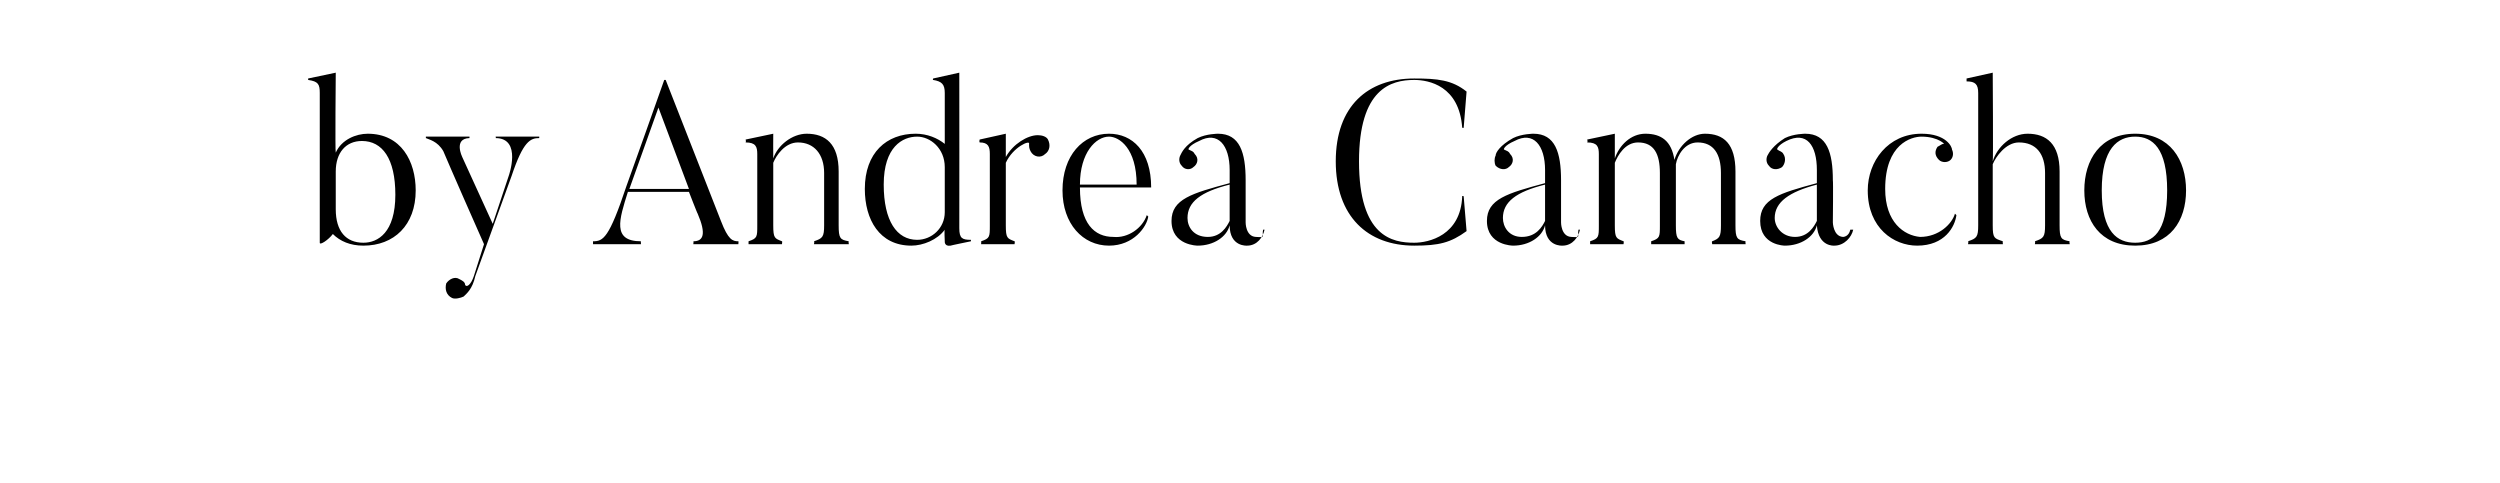
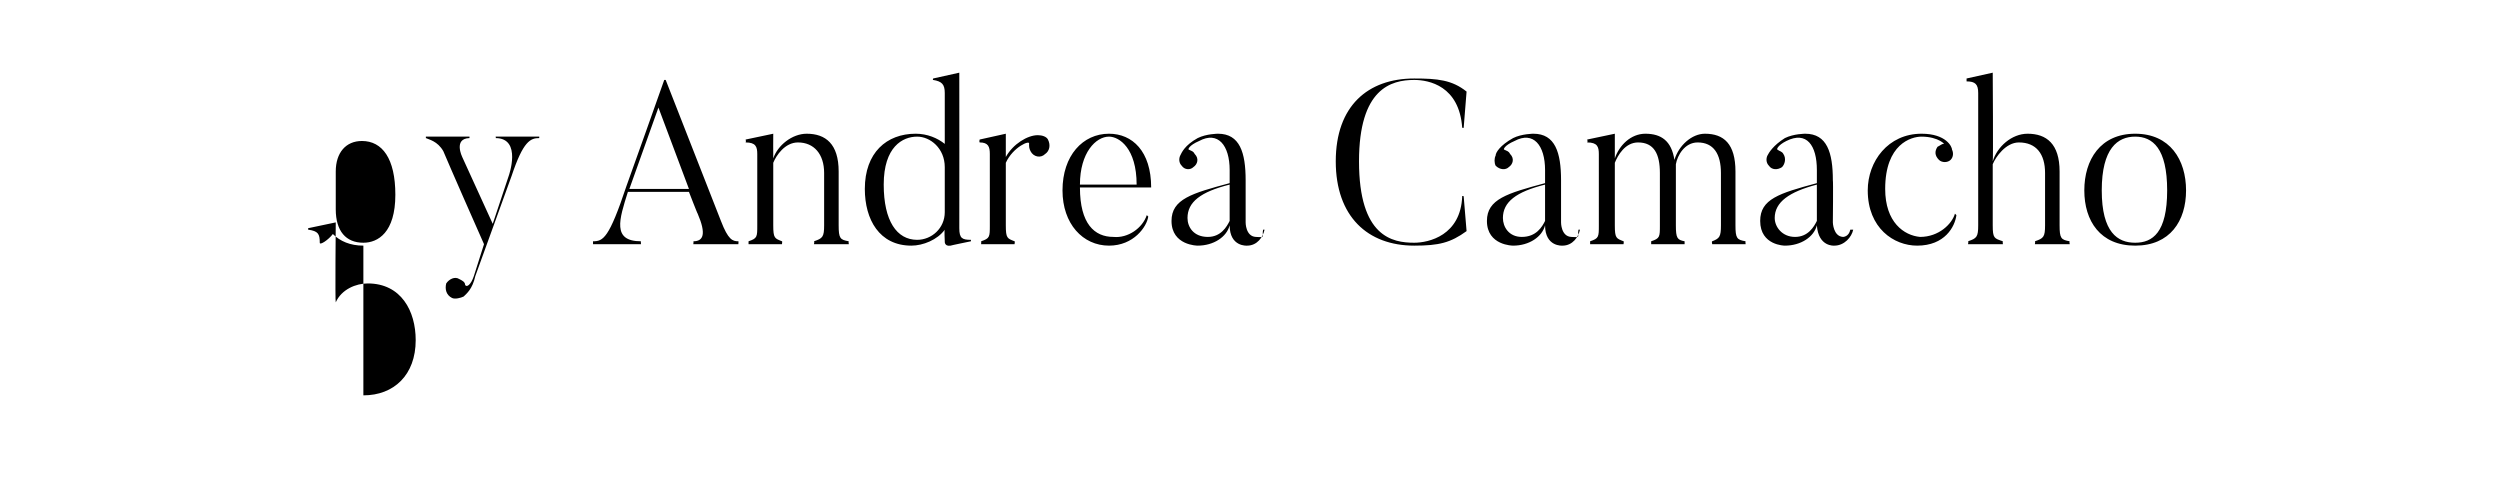
<svg xmlns="http://www.w3.org/2000/svg" version="1.1" width="172px" height="33.2px" viewBox="0 -5 172 33.2" style="top:-5px">
  <desc>by Andrea Camacho</desc>
  <defs />
  <g id="Polygon45360">
-     <path d="m24.9 4.7c-1.1 0-1.8.8-1.8 2.1v2.6c0 1.5.7 2.3 1.9 2.3c1 0 2.2-.7 2.2-3.3c0-2.5-.9-3.7-2.3-3.7zm.1 7.2c-.9 0-1.6-.3-2.1-.8c-.3.4-.9.8-.9.6V1.4c0-.6-.1-.8-.8-.9v-.1l1.9-.4s-.05 5.46 0 5.5c.4-.9 1.4-1.3 2.2-1.3c2.3 0 3.3 1.9 3.3 3.9c0 2.4-1.5 3.8-3.6 3.8zm12.1-7.5v.1c-.6 0-1.1.2-1.9 2.6L32.7 14c-.2.9-.6 1.2-.8 1.4c-.2.1-.6.2-.8.1c-.4-.2-.5-.6-.4-1c.2-.3.6-.5.9-.3c.2.1.4.2.4.4c.1.2.4 0 .6-.6l.7-2.2c-2.3-5.2-2.8-6.4-2.8-6.4c-.4-.7-1-.8-1.2-.9v-.1h3v.1c-1.12.03-.5 1.3-.5 1.3l2.1 4.6L35 7.1s.93-2.59-.9-2.6c.03.03 0-.1 0-.1h3zM47.4 8l-2.1-5.6l-2 5.6h4.1zm3.4 3.8h-3.1s.03-.22 0-.2c.7 0 .9-.5.3-1.9c-.01.03-.6-1.5-.6-1.5h-4.2c-.6 1.9-1.1 3.4.9 3.4c-.02-.02 0 .2 0 .2h-3.3v-.2c.7 0 1.1-.2 2.3-3.8c.02-.02 2.6-7.3 2.6-7.3h.1l3.8 9.7c.5 1.3.8 1.4 1.2 1.4c.02-.02 0 .2 0 .2zm7.6 0H56s.05-.2 0-.2c.6-.2.7-.3.7-1.1V6.9c0-1.3-.7-2.1-1.8-2.1c-.9 0-1.5.9-1.7 1.4v4.3c0 .9.1.9.6 1.1c.03-.02 0 .2 0 .2h-2.3v-.2c.6-.2.6-.3.6-1.1V5.6c0-.5-.1-.8-.8-.8c.04-.05 0-.2 0-.2l1.9-.4s-.01 1.67 0 1.7c.3-.9 1.3-1.7 2.3-1.7c1.3 0 2.2.7 2.2 2.6v3.7c0 .9.1 1 .7 1.1c-.04 0 0 .2 0 .2zM65 6.5c0-1.3-1-2.1-1.9-2.1c-1 0-2.3.7-2.3 3.3c0 2.5.9 3.8 2.3 3.8c1 0 1.9-.8 1.9-1.9V6.5zm1.8 5.1s-1.41.29-1.4.3c-.44.07-.4-.3-.4-.3c0 0-.04-.82 0-.8c-.5.7-1.5 1.1-2.3 1.1c-2.2 0-3.2-1.8-3.2-3.9c0-2.5 1.5-3.8 3.5-3.8c.8 0 1.5.3 2 .7V1.4c0-.6-.2-.8-.8-.9c-.04.04 0-.1 0-.1L66 0s.01 10.66 0 10.7c0 .7.2.8.8.8v.1zm5.3-7c.2.4.1.8-.2 1c-.3.3-.8.2-1-.2c-.1-.2-.1-.3-.1-.5c.1-.3-1.1.2-1.6 1.3v4.3c0 .9.1.9.6 1.1c.04-.02 0 .2 0 .2h-2.3s.02-.22 0-.2c.6-.2.6-.3.6-1.1V5.6c0-.5-.1-.8-.7-.8c-.04-.05 0-.2 0-.2l1.8-.4v1.6c.5-.9 1.5-1.5 2.2-1.5c.3 0 .6.1.7.3zm6.1 3.1c0-2.5-1.2-3.3-1.9-3.3c-.9 0-2 1.1-2 3.3h3.9zm.8 2.2c-.1.7-1 2-2.7 2c-1.8 0-3.2-1.5-3.2-3.8c0-2.4 1.4-3.9 3.2-3.9c1.6 0 2.9 1.2 2.9 3.7h-4.9c0 2.5 1 3.4 2.3 3.4c1 .1 2-.6 2.3-1.5l.1.1zm2.7.1c0 .6.4 1.3 1.4 1.3c.9 0 1.3-.7 1.5-1.1V7.7c-2 .5-2.9 1.2-2.9 2.3zm5.2.8h.1c-.1.5-.5 1.1-1.2 1.1c0 0-1.2.1-1.2-1.4c-.2.8-1.1 1.4-2.2 1.4c0 0-1.8 0-1.8-1.7c0-1.5 1.4-1.9 4-2.6v-.9c0-1.7-.8-2.7-2.1-2c-.7.3-.8.6-.7.6c.2.1.3.1.4.3c.3.3.2.7-.1.9c-.2.2-.6.2-.8-.1c-.2-.2-.2-.5-.1-.7c.1-.2.3-.7 1.2-1.2c.6-.3 1.4-.3 1.4-.3c1.5 0 1.9 1.3 1.9 3.2v2.9s-.01.96.7 1s.4 0 .5-.5zm13.8-2.3l.2 2.4c-1.1.8-1.9 1-3.6 1c-3.2 0-5.4-2-5.4-5.8c0-3.8 2.2-5.7 5.4-5.7c1.6 0 2.6.1 3.6.9l-.2 2.5s-.13-.02-.1 0C100.4.9 98.3.5 97.3.5c-1.6 0-3.8.6-3.8 5.6c0 5.2 2.3 5.6 3.8 5.6c1 0 3.2-.5 3.3-3.2c-.03-.04.1 0 .1 0zm2.7 1.5c0 .6.4 1.3 1.3 1.3c1 0 1.4-.7 1.6-1.1V7.7c-2 .5-2.9 1.2-2.9 2.3zm5.2.8h.1c-.1.5-.5 1.1-1.2 1.1c0 0-1.2.1-1.2-1.4c-.2.8-1.1 1.4-2.2 1.4c0 0-1.8 0-1.8-1.7c0-1.5 1.4-1.9 4-2.6v-.9c0-1.7-.8-2.7-2.1-2c-.7.3-.8.6-.7.6c.2.1.3.1.4.3c.3.3.2.7-.1.9c-.2.2-.6.2-.9-.1c-.1-.2-.1-.5 0-.7c0-.2.3-.7 1.2-1.2c.6-.3 1.4-.3 1.4-.3c1.5 0 1.9 1.3 1.9 3.2v2.9s-.01.96.7 1s.4 0 .5-.5zm11.5 1h-2.3s-.05-.2 0-.2c.5-.2.6-.3.6-1.1V6.9c0-1.3-.5-2.1-1.6-2.1c-.9 0-1.4.9-1.5 1.5v4.2c0 .9.1 1 .6 1.1v.2h-2.3v-.2c.6-.2.6-.3.6-1.1V6.9c0-1.3-.4-2.1-1.5-2.1c-.9 0-1.4.9-1.6 1.4v4.3c0 .9.1.9.6 1.1c.03-.02 0 .2 0 .2h-2.3v-.2c.6-.2.6-.3.6-1.1V5.6c0-.5-.1-.8-.8-.8c.05-.05 0-.2 0-.2l1.9-.4v1.7c.3-.9 1.1-1.7 2.1-1.7c1.1 0 1.8.5 2 1.8c.3-1 1.2-1.8 2.1-1.8c1.3 0 2.1.7 2.1 2.6v3.7c0 .9.1 1 .7 1.1c-.03 0 0 .2 0 .2zm2-1.8c0 .6.5 1.3 1.4 1.3c.9 0 1.3-.7 1.5-1.1V7.7c-1.9.5-2.9 1.2-2.9 2.3zm5.2.8h.2c-.1.5-.6 1.1-1.3 1.1c0 0-1.1.1-1.2-1.4c-.2.8-1.1 1.4-2.2 1.4c0 0-1.7 0-1.7-1.7c0-1.5 1.3-1.9 3.9-2.6v-.9c0-1.7-.7-2.7-2.1-2c-.6.3-.7.6-.6.6c.1.1.3.1.4.3c.2.3.1.7-.1.9c-.3.2-.7.2-.9-.1c-.2-.2-.2-.5-.1-.7c.1-.2.4-.7 1.2-1.2c.6-.3 1.4-.3 1.4-.3c1.5 0 1.9 1.3 1.9 3.2c.03.02 0 2.9 0 2.9c0 0 .02.96.7 1c0 0 .4 0 .5-.5zm7.3-1c-.1.8-.8 2.1-2.7 2.1c-1.6 0-3.4-1.2-3.4-3.8c0-2 1.4-3.9 3.7-3.9c1.7 0 2.1.9 2.1 1.1c.1.2.1.5-.1.7c-.2.2-.6.2-.8 0c-.3-.3-.3-.6-.1-.9c.2-.1.3-.2.4-.2c.2.1-.3-.5-1.5-.5c-.7 0-2.5.5-2.5 3.6c0 2.3 1.3 3.2 2.4 3.3c1.3 0 2.2-.9 2.4-1.6l.1.1zm7.8 2H140s.04-.2 0-.2c.6-.2.7-.3.7-1.1V6.9c0-1.3-.6-2.1-1.8-2.1c-.9 0-1.6 1-1.8 1.5v4.2c0 .9.1.9.7 1.1c-.03-.02 0 .2 0 .2h-2.4s.05-.22 0-.2c.6-.2.7-.3.7-1.1V1.4c0-.6-.2-.8-.8-.8v-.2l1.8-.4s.04 6.08 0 6.1c.3-1 1.3-1.9 2.4-1.9c1.3 0 2.2.7 2.2 2.6v3.7c0 .9.1 1 .7 1.1c-.05 0 0 .2 0 .2zm4.5-7.4c-1.2 0-2.3.8-2.3 3.7c0 2.9 1.1 3.6 2.3 3.6c1.2 0 2.2-.7 2.2-3.6c0-2.9-1-3.7-2.2-3.7zm0 7.5c-2.4 0-3.5-1.7-3.5-3.8c0-2.1 1.1-3.9 3.5-3.9c2.4 0 3.5 1.8 3.5 3.9c0 2.1-1.1 3.8-3.5 3.8z" stroke="none" fill="#000" />
+     <path d="m24.9 4.7c-1.1 0-1.8.8-1.8 2.1v2.6c0 1.5.7 2.3 1.9 2.3c1 0 2.2-.7 2.2-3.3c0-2.5-.9-3.7-2.3-3.7zm.1 7.2c-.9 0-1.6-.3-2.1-.8c-.3.4-.9.8-.9.6c0-.6-.1-.8-.8-.9v-.1l1.9-.4s-.05 5.46 0 5.5c.4-.9 1.4-1.3 2.2-1.3c2.3 0 3.3 1.9 3.3 3.9c0 2.4-1.5 3.8-3.6 3.8zm12.1-7.5v.1c-.6 0-1.1.2-1.9 2.6L32.7 14c-.2.9-.6 1.2-.8 1.4c-.2.1-.6.2-.8.1c-.4-.2-.5-.6-.4-1c.2-.3.6-.5.9-.3c.2.1.4.2.4.4c.1.2.4 0 .6-.6l.7-2.2c-2.3-5.2-2.8-6.4-2.8-6.4c-.4-.7-1-.8-1.2-.9v-.1h3v.1c-1.12.03-.5 1.3-.5 1.3l2.1 4.6L35 7.1s.93-2.59-.9-2.6c.03.03 0-.1 0-.1h3zM47.4 8l-2.1-5.6l-2 5.6h4.1zm3.4 3.8h-3.1s.03-.22 0-.2c.7 0 .9-.5.3-1.9c-.01.03-.6-1.5-.6-1.5h-4.2c-.6 1.9-1.1 3.4.9 3.4c-.02-.02 0 .2 0 .2h-3.3v-.2c.7 0 1.1-.2 2.3-3.8c.02-.02 2.6-7.3 2.6-7.3h.1l3.8 9.7c.5 1.3.8 1.4 1.2 1.4c.02-.02 0 .2 0 .2zm7.6 0H56s.05-.2 0-.2c.6-.2.7-.3.7-1.1V6.9c0-1.3-.7-2.1-1.8-2.1c-.9 0-1.5.9-1.7 1.4v4.3c0 .9.1.9.6 1.1c.03-.02 0 .2 0 .2h-2.3v-.2c.6-.2.6-.3.6-1.1V5.6c0-.5-.1-.8-.8-.8c.04-.05 0-.2 0-.2l1.9-.4s-.01 1.67 0 1.7c.3-.9 1.3-1.7 2.3-1.7c1.3 0 2.2.7 2.2 2.6v3.7c0 .9.1 1 .7 1.1c-.04 0 0 .2 0 .2zM65 6.5c0-1.3-1-2.1-1.9-2.1c-1 0-2.3.7-2.3 3.3c0 2.5.9 3.8 2.3 3.8c1 0 1.9-.8 1.9-1.9V6.5zm1.8 5.1s-1.41.29-1.4.3c-.44.07-.4-.3-.4-.3c0 0-.04-.82 0-.8c-.5.7-1.5 1.1-2.3 1.1c-2.2 0-3.2-1.8-3.2-3.9c0-2.5 1.5-3.8 3.5-3.8c.8 0 1.5.3 2 .7V1.4c0-.6-.2-.8-.8-.9c-.04.04 0-.1 0-.1L66 0s.01 10.66 0 10.7c0 .7.2.8.8.8v.1zm5.3-7c.2.4.1.8-.2 1c-.3.3-.8.2-1-.2c-.1-.2-.1-.3-.1-.5c.1-.3-1.1.2-1.6 1.3v4.3c0 .9.1.9.6 1.1c.04-.02 0 .2 0 .2h-2.3s.02-.22 0-.2c.6-.2.6-.3.6-1.1V5.6c0-.5-.1-.8-.7-.8c-.04-.05 0-.2 0-.2l1.8-.4v1.6c.5-.9 1.5-1.5 2.2-1.5c.3 0 .6.1.7.3zm6.1 3.1c0-2.5-1.2-3.3-1.9-3.3c-.9 0-2 1.1-2 3.3h3.9zm.8 2.2c-.1.7-1 2-2.7 2c-1.8 0-3.2-1.5-3.2-3.8c0-2.4 1.4-3.9 3.2-3.9c1.6 0 2.9 1.2 2.9 3.7h-4.9c0 2.5 1 3.4 2.3 3.4c1 .1 2-.6 2.3-1.5l.1.1zm2.7.1c0 .6.4 1.3 1.4 1.3c.9 0 1.3-.7 1.5-1.1V7.7c-2 .5-2.9 1.2-2.9 2.3zm5.2.8h.1c-.1.5-.5 1.1-1.2 1.1c0 0-1.2.1-1.2-1.4c-.2.8-1.1 1.4-2.2 1.4c0 0-1.8 0-1.8-1.7c0-1.5 1.4-1.9 4-2.6v-.9c0-1.7-.8-2.7-2.1-2c-.7.3-.8.6-.7.6c.2.1.3.1.4.3c.3.3.2.7-.1.9c-.2.2-.6.2-.8-.1c-.2-.2-.2-.5-.1-.7c.1-.2.3-.7 1.2-1.2c.6-.3 1.4-.3 1.4-.3c1.5 0 1.9 1.3 1.9 3.2v2.9s-.01.96.7 1s.4 0 .5-.5zm13.8-2.3l.2 2.4c-1.1.8-1.9 1-3.6 1c-3.2 0-5.4-2-5.4-5.8c0-3.8 2.2-5.7 5.4-5.7c1.6 0 2.6.1 3.6.9l-.2 2.5s-.13-.02-.1 0C100.4.9 98.3.5 97.3.5c-1.6 0-3.8.6-3.8 5.6c0 5.2 2.3 5.6 3.8 5.6c1 0 3.2-.5 3.3-3.2c-.03-.04.1 0 .1 0zm2.7 1.5c0 .6.4 1.3 1.3 1.3c1 0 1.4-.7 1.6-1.1V7.7c-2 .5-2.9 1.2-2.9 2.3zm5.2.8h.1c-.1.5-.5 1.1-1.2 1.1c0 0-1.2.1-1.2-1.4c-.2.8-1.1 1.4-2.2 1.4c0 0-1.8 0-1.8-1.7c0-1.5 1.4-1.9 4-2.6v-.9c0-1.7-.8-2.7-2.1-2c-.7.3-.8.6-.7.6c.2.1.3.1.4.3c.3.3.2.7-.1.9c-.2.2-.6.2-.9-.1c-.1-.2-.1-.5 0-.7c0-.2.3-.7 1.2-1.2c.6-.3 1.4-.3 1.4-.3c1.5 0 1.9 1.3 1.9 3.2v2.9s-.01.96.7 1s.4 0 .5-.5zm11.5 1h-2.3s-.05-.2 0-.2c.5-.2.6-.3.6-1.1V6.9c0-1.3-.5-2.1-1.6-2.1c-.9 0-1.4.9-1.5 1.5v4.2c0 .9.1 1 .6 1.1v.2h-2.3v-.2c.6-.2.6-.3.6-1.1V6.9c0-1.3-.4-2.1-1.5-2.1c-.9 0-1.4.9-1.6 1.4v4.3c0 .9.1.9.6 1.1c.03-.02 0 .2 0 .2h-2.3v-.2c.6-.2.6-.3.6-1.1V5.6c0-.5-.1-.8-.8-.8c.05-.05 0-.2 0-.2l1.9-.4v1.7c.3-.9 1.1-1.7 2.1-1.7c1.1 0 1.8.5 2 1.8c.3-1 1.2-1.8 2.1-1.8c1.3 0 2.1.7 2.1 2.6v3.7c0 .9.1 1 .7 1.1c-.03 0 0 .2 0 .2zm2-1.8c0 .6.5 1.3 1.4 1.3c.9 0 1.3-.7 1.5-1.1V7.7c-1.9.5-2.9 1.2-2.9 2.3zm5.2.8h.2c-.1.5-.6 1.1-1.3 1.1c0 0-1.1.1-1.2-1.4c-.2.8-1.1 1.4-2.2 1.4c0 0-1.7 0-1.7-1.7c0-1.5 1.3-1.9 3.9-2.6v-.9c0-1.7-.7-2.7-2.1-2c-.6.3-.7.6-.6.6c.1.1.3.1.4.3c.2.3.1.7-.1.9c-.3.2-.7.2-.9-.1c-.2-.2-.2-.5-.1-.7c.1-.2.4-.7 1.2-1.2c.6-.3 1.4-.3 1.4-.3c1.5 0 1.9 1.3 1.9 3.2c.03.02 0 2.9 0 2.9c0 0 .02.96.7 1c0 0 .4 0 .5-.5zm7.3-1c-.1.8-.8 2.1-2.7 2.1c-1.6 0-3.4-1.2-3.4-3.8c0-2 1.4-3.9 3.7-3.9c1.7 0 2.1.9 2.1 1.1c.1.2.1.5-.1.7c-.2.2-.6.2-.8 0c-.3-.3-.3-.6-.1-.9c.2-.1.3-.2.4-.2c.2.1-.3-.5-1.5-.5c-.7 0-2.5.5-2.5 3.6c0 2.3 1.3 3.2 2.4 3.3c1.3 0 2.2-.9 2.4-1.6l.1.1zm7.8 2H140s.04-.2 0-.2c.6-.2.7-.3.7-1.1V6.9c0-1.3-.6-2.1-1.8-2.1c-.9 0-1.6 1-1.8 1.5v4.2c0 .9.1.9.7 1.1c-.03-.02 0 .2 0 .2h-2.4s.05-.22 0-.2c.6-.2.7-.3.7-1.1V1.4c0-.6-.2-.8-.8-.8v-.2l1.8-.4s.04 6.08 0 6.1c.3-1 1.3-1.9 2.4-1.9c1.3 0 2.2.7 2.2 2.6v3.7c0 .9.1 1 .7 1.1c-.05 0 0 .2 0 .2zm4.5-7.4c-1.2 0-2.3.8-2.3 3.7c0 2.9 1.1 3.6 2.3 3.6c1.2 0 2.2-.7 2.2-3.6c0-2.9-1-3.7-2.2-3.7zm0 7.5c-2.4 0-3.5-1.7-3.5-3.8c0-2.1 1.1-3.9 3.5-3.9c2.4 0 3.5 1.8 3.5 3.9c0 2.1-1.1 3.8-3.5 3.8z" stroke="none" fill="#000" />
  </g>
</svg>